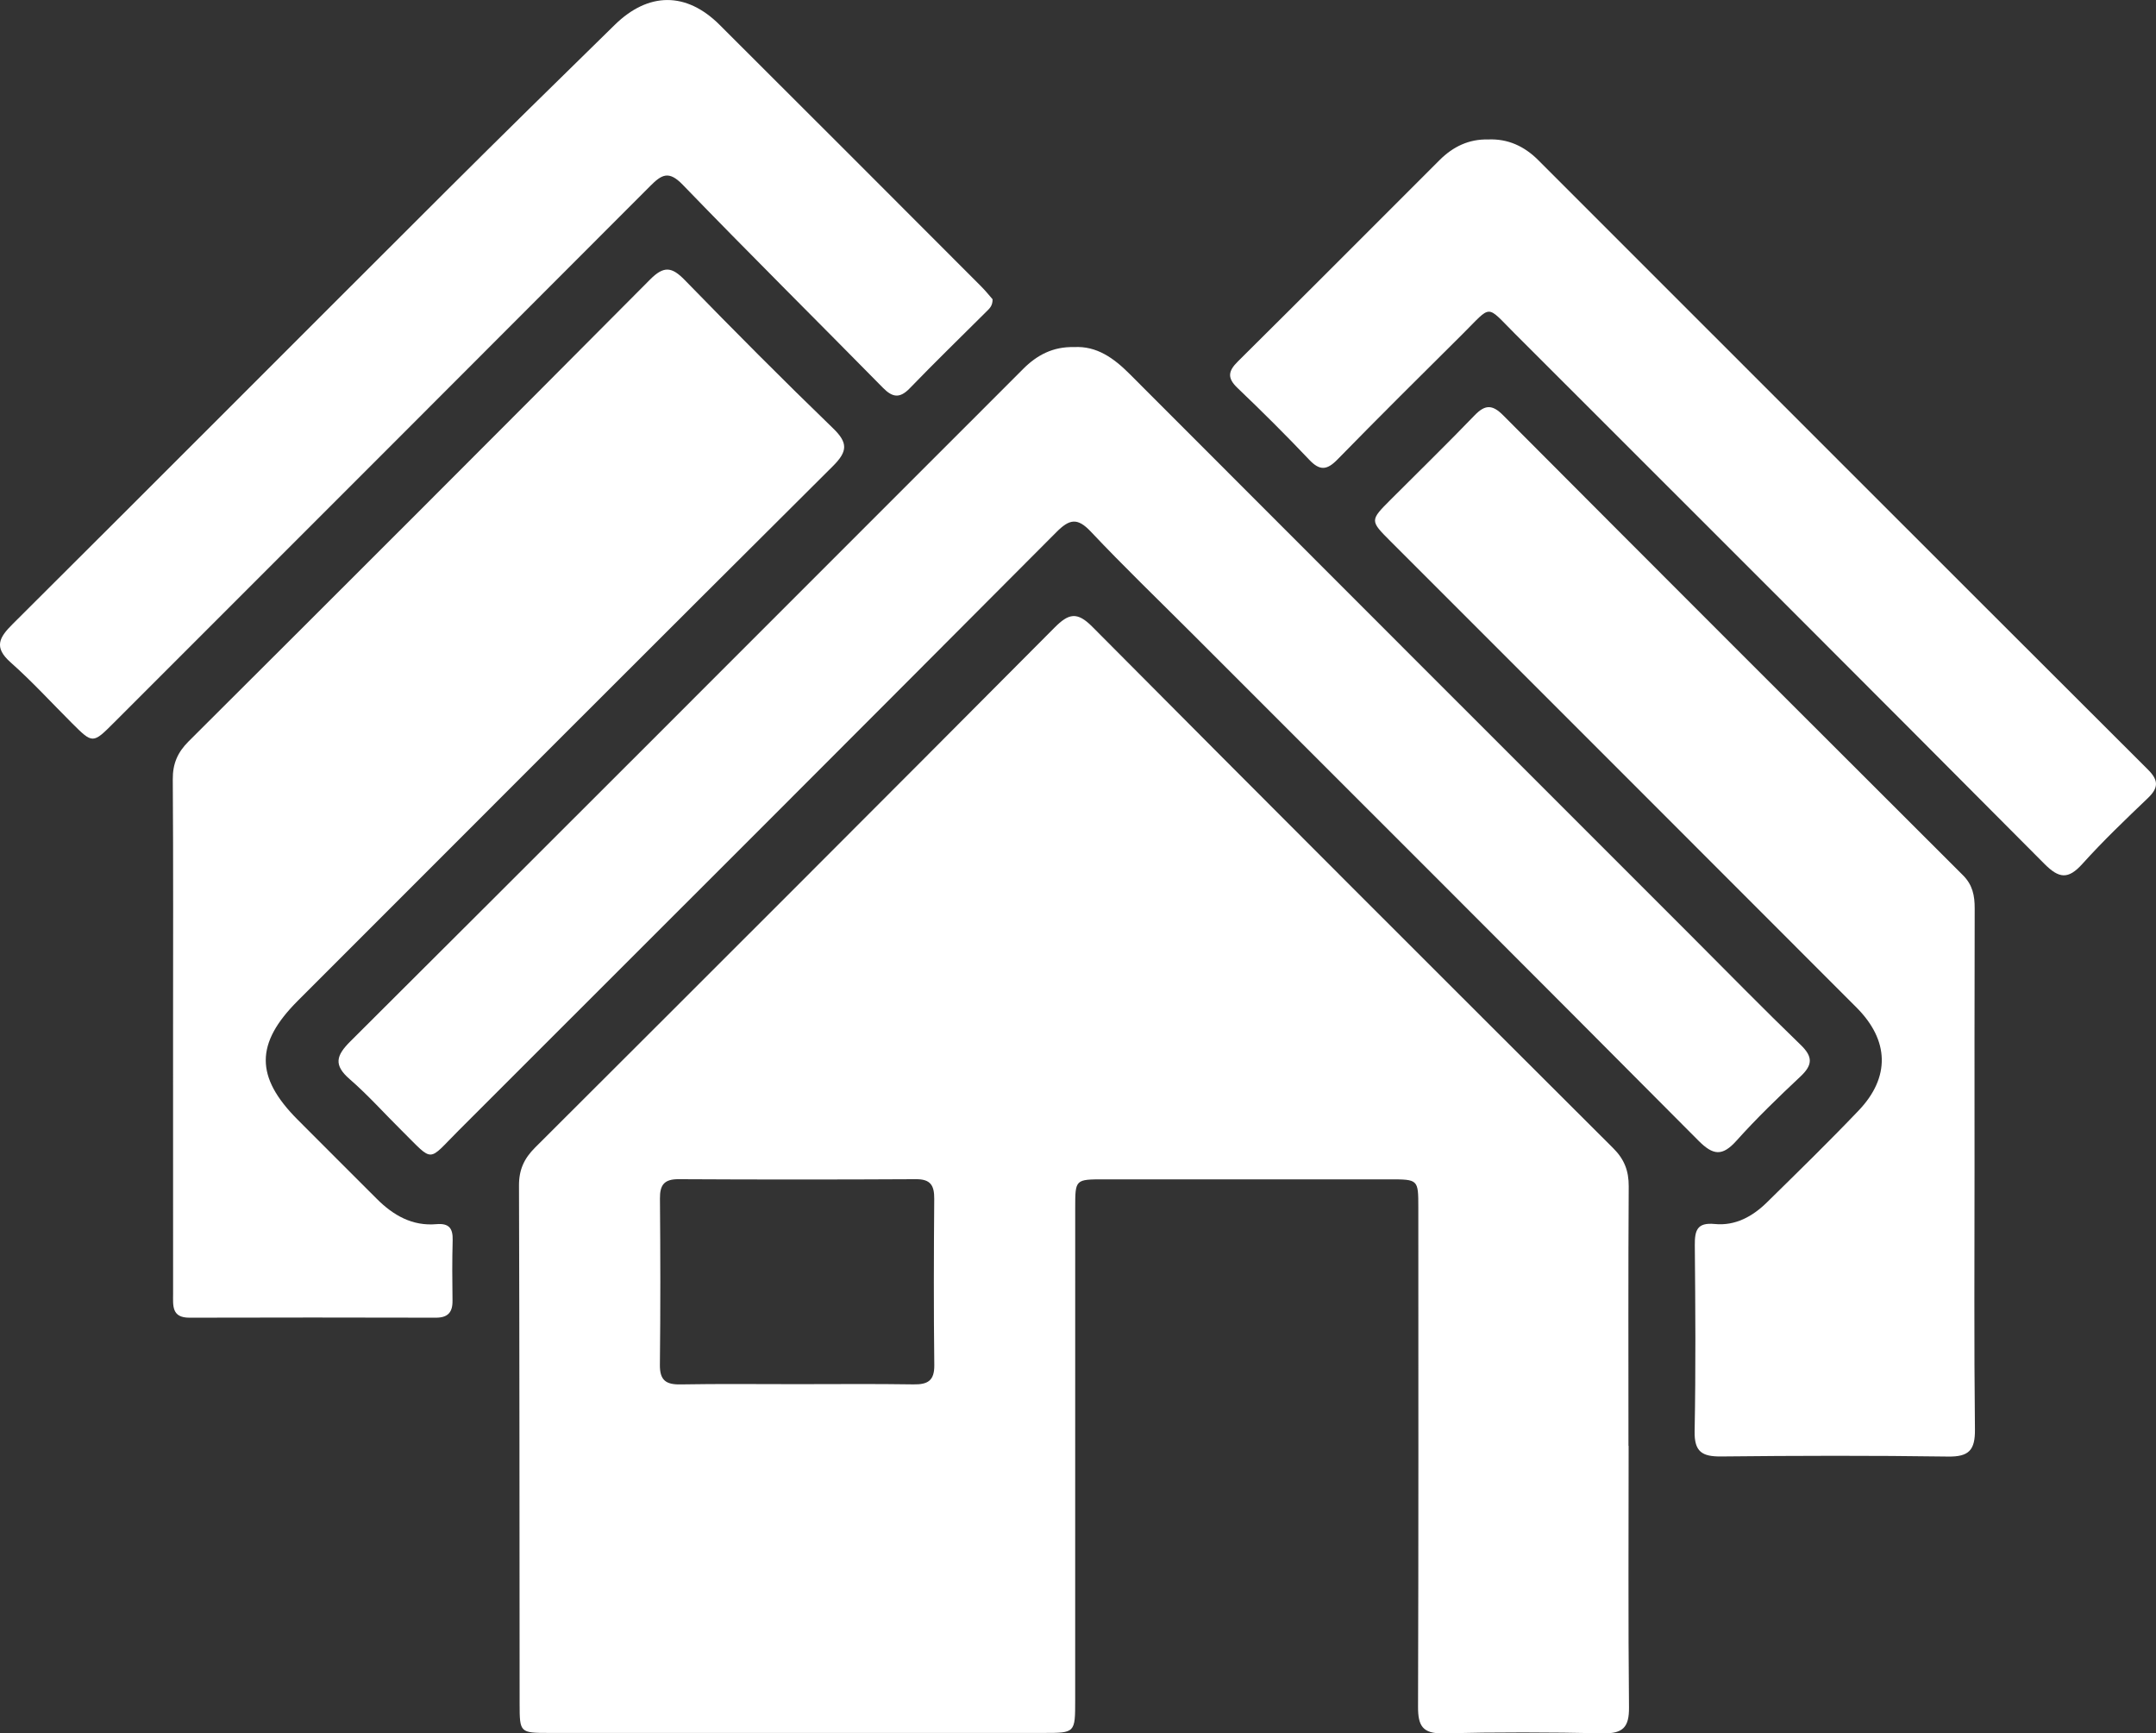
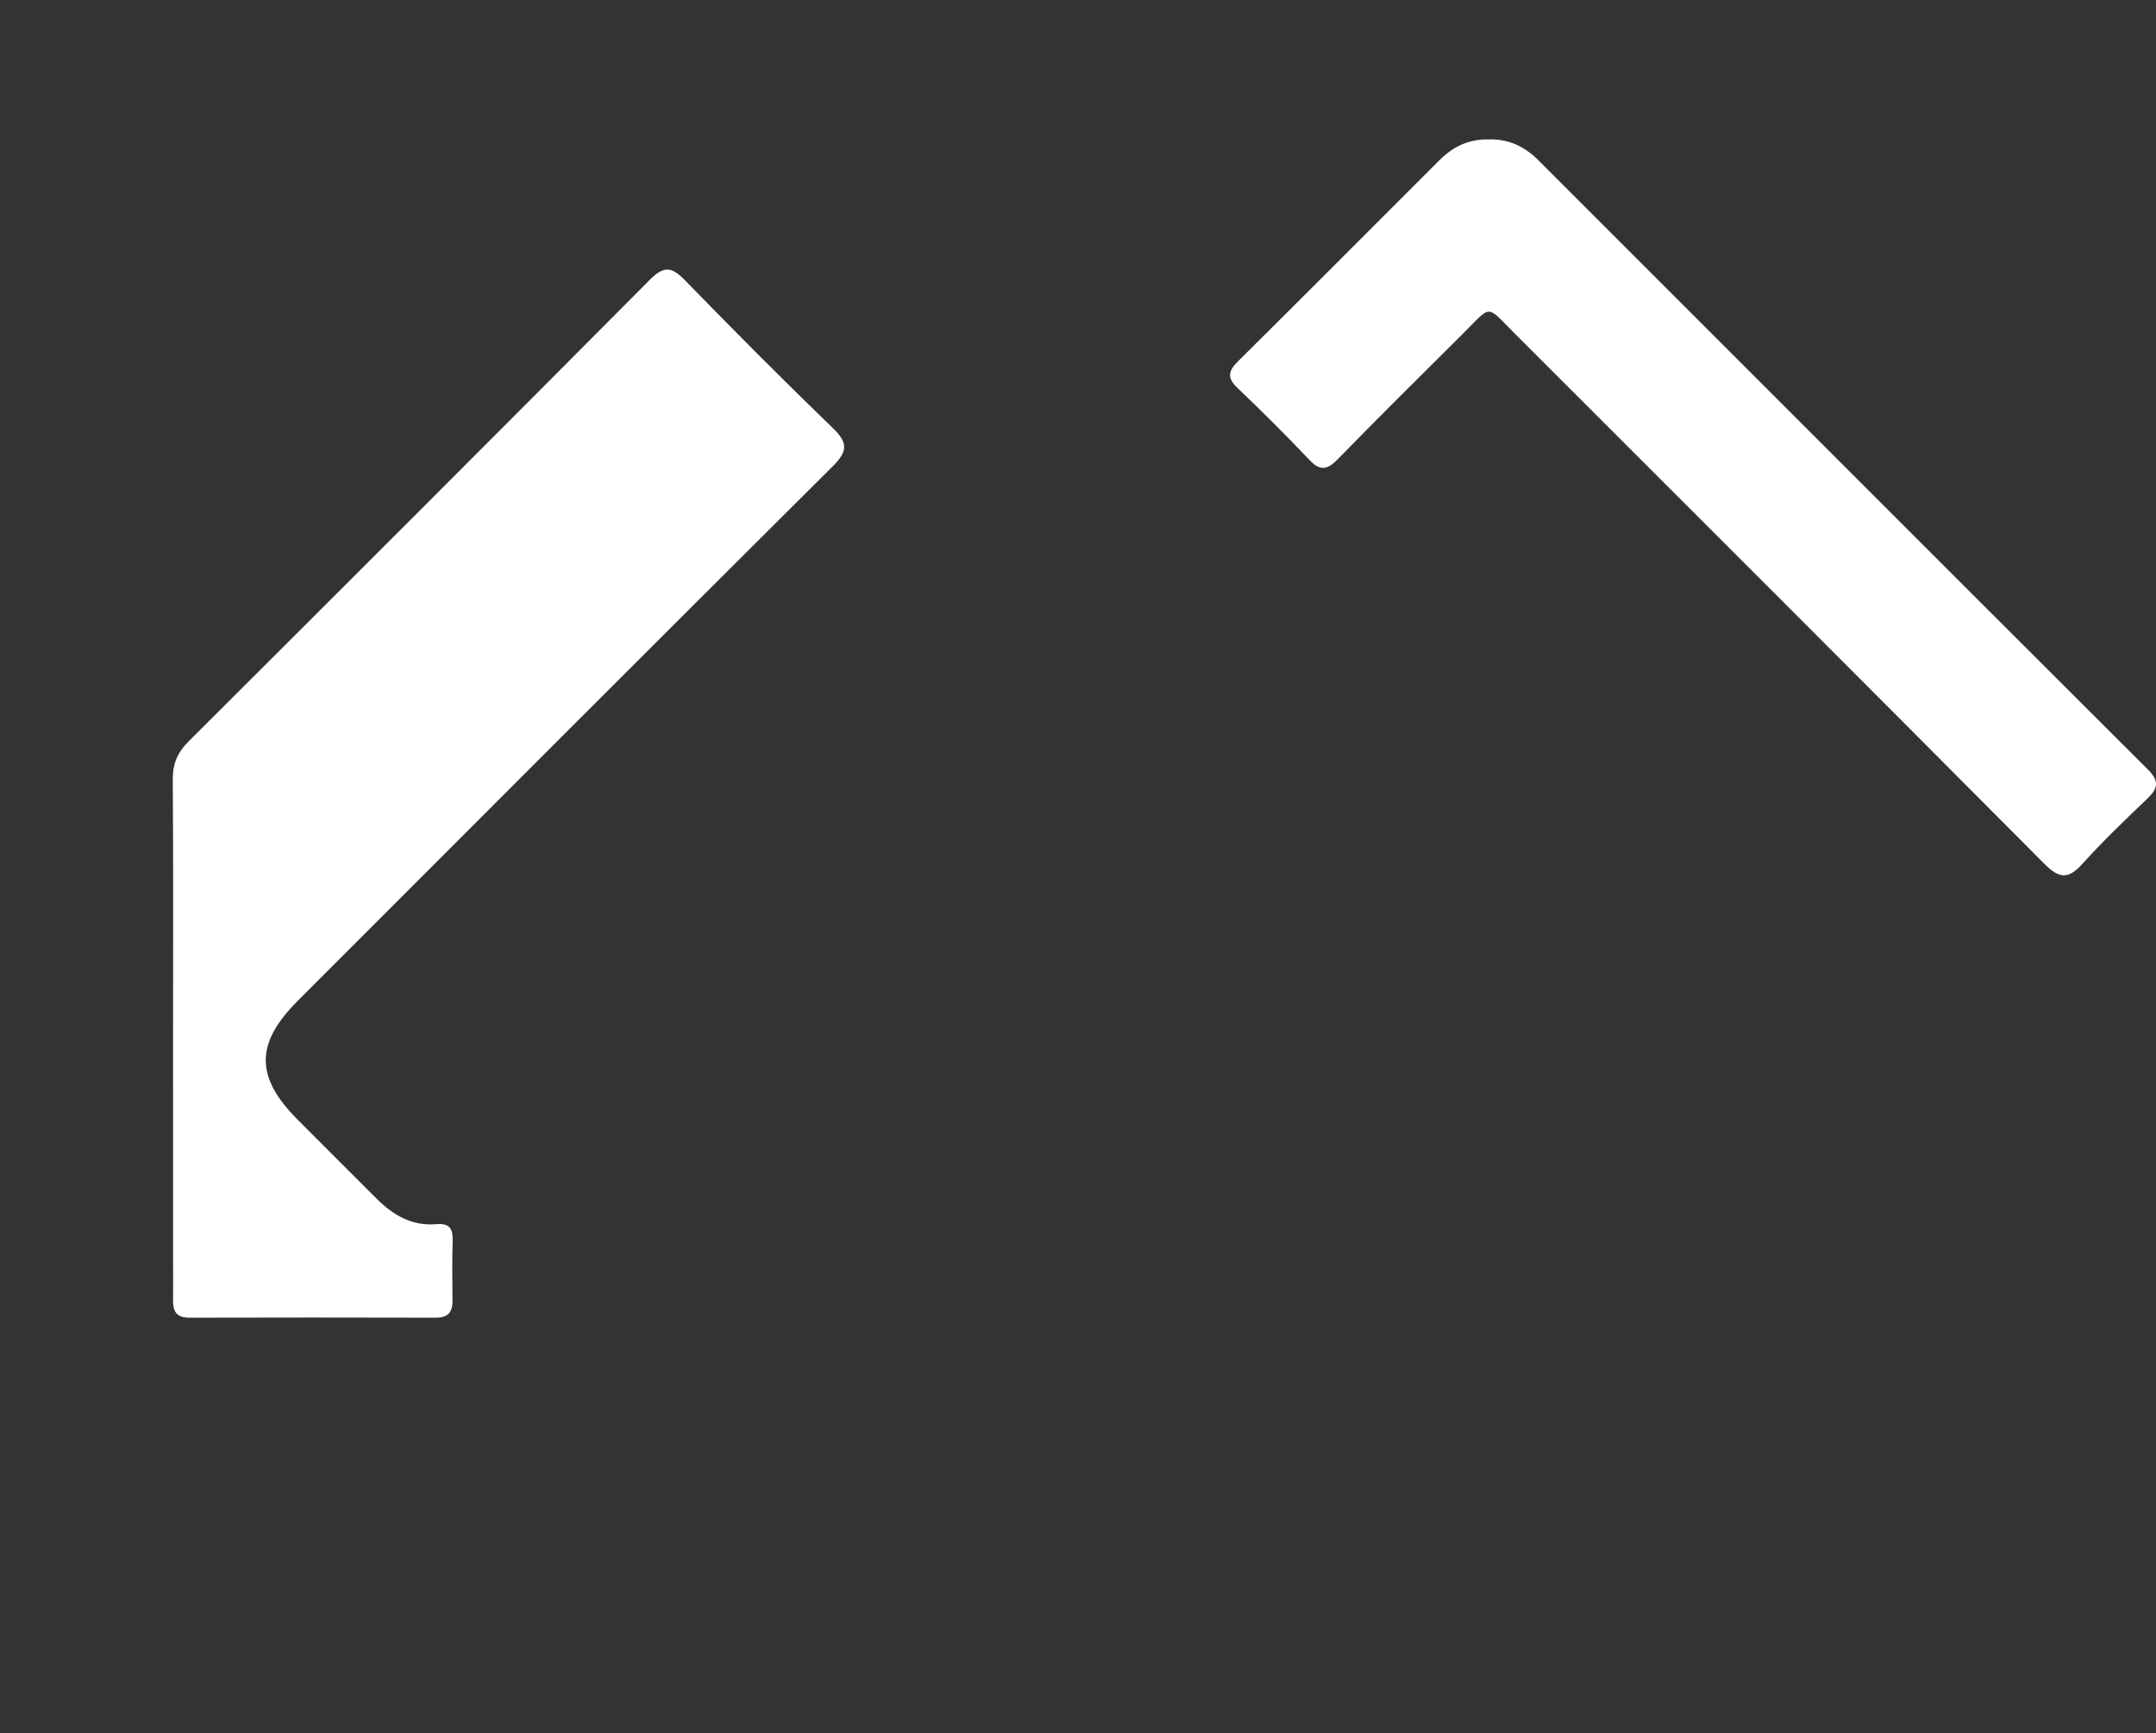
<svg xmlns="http://www.w3.org/2000/svg" version="1.1" x="0px" y="0px" width="69.291px" height="55.694px" viewBox="0 0 69.291 55.694" enable-background="new 0 0 69.291 55.694" xml:space="preserve">
  <rect x="0" y="0" width="69.291" height="55.694" fill="#333333" stroke="none" />
  <g id="grila" display="none">
</g>
  <g id="diseño">
    <g>
-       <path fill="#FFFFFF" d="M52.342,46.455c0,2.802-0.016,5.603,0.012,8.404c0.006,0.634-0.192,0.846-0.83,0.833    c-1.713-0.036-3.427-0.04-5.139,0.001c-0.666,0.016-0.813-0.245-0.811-0.852c0.017-5.348,0.01-10.697,0.009-16.045    c0-0.901-0.003-0.903-0.929-0.903c-3.056-0.001-6.113-0.001-9.169,0c-0.926,0-0.929,0.002-0.929,0.904    c-0.001,5.279,0,10.558-0.001,15.837c0,1.044-0.002,1.046-1.009,1.046c-5.302,0.001-10.604,0.001-15.906,0    c-0.926,0-0.939-0.011-0.94-0.921c-0.005-5.557-0.003-11.113-0.02-16.67c-0.002-0.506,0.166-0.868,0.519-1.219    c5.573-5.559,11.142-11.124,16.693-16.705c0.455-0.457,0.724-0.521,1.214-0.027c5.565,5.6,11.151,11.18,16.742,16.755    c0.358,0.357,0.5,0.729,0.497,1.228c-0.017,2.778-0.008,5.557-0.008,8.335C52.338,46.455,52.34,46.455,52.342,46.455z     M25.611,44.474c1.249,0,2.498-0.013,3.746,0.007c0.455,0.007,0.676-0.113,0.67-0.62c-0.021-1.78-0.016-3.561-0.002-5.342    c0.003-0.427-0.115-0.634-0.586-0.631c-2.544,0.014-5.087,0.014-7.631,0c-0.459-0.002-0.602,0.181-0.598,0.62    c0.015,1.78,0.018,3.561-0.002,5.342c-0.006,0.495,0.19,0.64,0.658,0.632C23.113,44.46,24.362,44.474,25.611,44.474z" />
-       <path fill="#FFFFFF" d="M34.518,11.152c0.729-0.041,1.275,0.352,1.785,0.862c6.004,6.013,12.015,12.02,18.024,18.029    c1.179,1.179,2.344,2.372,3.544,3.529c0.4,0.386,0.385,0.648-0.006,1.016c-0.709,0.665-1.41,1.343-2.059,2.066    c-0.452,0.503-0.746,0.472-1.218-0.002C49.167,31.2,43.725,25.77,38.289,20.334c-1.081-1.081-2.183-2.141-3.231-3.252    c-0.432-0.458-0.686-0.407-1.107,0.016c-6.389,6.414-12.793,12.814-19.198,19.212c-1.03,1.029-0.789,1.058-1.834,0.025    c-0.56-0.553-1.086-1.145-1.679-1.66c-0.526-0.456-0.438-0.759,0.022-1.217c6.202-6.176,12.387-12.369,18.575-18.558    c1.015-1.015,2.032-2.028,3.045-3.045C33.325,11.41,33.841,11.135,34.518,11.152z" />
      <path fill="#FFFFFF" d="M5.562,33.238c0-2.732,0.01-5.465-0.009-8.197c-0.004-0.504,0.156-0.869,0.51-1.222    c4.953-4.936,9.9-9.878,14.83-14.838c0.442-0.445,0.698-0.41,1.114,0.017c1.567,1.609,3.151,3.203,4.766,4.763    c0.486,0.469,0.468,0.744-0.004,1.215c-5.746,5.716-11.471,11.451-17.201,17.182c-1.365,1.365-1.369,2.443-0.011,3.809    c0.849,0.854,1.703,1.703,2.554,2.554c0.529,0.529,1.14,0.88,1.915,0.812c0.405-0.035,0.532,0.133,0.522,0.515    c-0.018,0.648-0.014,1.297-0.005,1.945c0.005,0.376-0.153,0.546-0.536,0.545c-2.64-0.006-5.279-0.008-7.919,0    c-0.579,0.002-0.525-0.394-0.525-0.764C5.561,38.795,5.562,36.016,5.562,33.238z" />
-       <path fill="#FFFFFF" d="M63.459,37.594c0,2.778-0.018,5.557,0.013,8.335c0.007,0.664-0.192,0.881-0.865,0.871    c-2.431-0.035-4.862-0.029-7.293-0.003c-0.609,0.006-0.864-0.148-0.851-0.812c0.038-1.99,0.024-3.982,0.006-5.973    c-0.004-0.475,0.07-0.74,0.64-0.684c0.663,0.065,1.219-0.243,1.68-0.697c0.991-0.974,1.986-1.944,2.945-2.949    c1.02-1.069,0.986-2.254-0.067-3.309c-4.99-4.997-9.985-9.988-14.978-14.982c-0.665-0.665-0.665-0.667,0.009-1.341    c0.9-0.901,1.812-1.79,2.696-2.707c0.333-0.345,0.567-0.349,0.91-0.005c4.92,4.936,9.848,9.863,14.783,14.784    c0.312,0.311,0.378,0.656,0.377,1.066C63.455,31.991,63.459,34.793,63.459,37.594z" />
-       <path fill="#FFFFFF" d="M31.9,9.615c0.005,0.221-0.111,0.308-0.207,0.405c-0.82,0.817-1.651,1.624-2.455,2.456    c-0.321,0.332-0.553,0.297-0.861-0.016c-2.143-2.178-4.314-4.329-6.437-6.526c-0.449-0.465-0.677-0.324-1.045,0.045    C15.155,11.732,9.406,17.476,3.659,23.223C2.982,23.9,2.98,23.9,2.314,23.236c-0.656-0.654-1.282-1.341-1.974-1.954    c-0.551-0.488-0.363-0.803,0.067-1.231c4.644-4.623,9.27-9.264,13.909-13.891c1.803-1.798,3.622-3.58,5.441-5.361    c1.083-1.061,2.3-1.066,3.367-0.004c2.806,2.794,5.602,5.597,8.4,8.398C31.668,9.336,31.796,9.497,31.9,9.615z" />
-       <path fill="#FFFFFF" d="M47.822,4.481c0.643-0.029,1.172,0.22,1.618,0.667c6.53,6.529,13.058,13.061,19.596,19.583    c0.346,0.345,0.335,0.586-0.007,0.913c-0.719,0.687-1.441,1.377-2.106,2.115c-0.452,0.501-0.745,0.473-1.217-0.001    c-5.664-5.694-11.347-11.369-17.028-17.045c-0.939-0.939-0.717-0.928-1.675,0.022c-1.347,1.337-2.694,2.674-4.021,4.031    c-0.335,0.342-0.564,0.366-0.903,0.008c-0.748-0.789-1.52-1.557-2.307-2.308c-0.334-0.319-0.305-0.539,0.011-0.852    c2.17-2.15,4.326-4.315,6.487-6.474C46.698,4.713,47.206,4.467,47.822,4.481z" />
+       <path fill="#FFFFFF" d="M47.822,4.481c0.643-0.029,1.172,0.22,1.618,0.667c6.53,6.529,13.058,13.061,19.596,19.583    c0.346,0.345,0.335,0.586-0.007,0.913c-0.719,0.687-1.441,1.377-2.106,2.115c-0.452,0.501-0.745,0.473-1.217-0.001    c-5.664-5.694-11.347-11.369-17.028-17.045c-0.939-0.939-0.717-0.928-1.675,0.022c-1.347,1.337-2.694,2.674-4.021,4.031    c-0.335,0.342-0.564,0.366-0.903,0.008c-0.748-0.789-1.52-1.557-2.307-2.308c-0.334-0.319-0.305-0.539,0.011-0.852    c2.17-2.15,4.326-4.315,6.487-6.474C46.698,4.713,47.206,4.467,47.822,4.481" />
    </g>
  </g>
  <g id="FOTOS" display="none">
</g>
</svg>